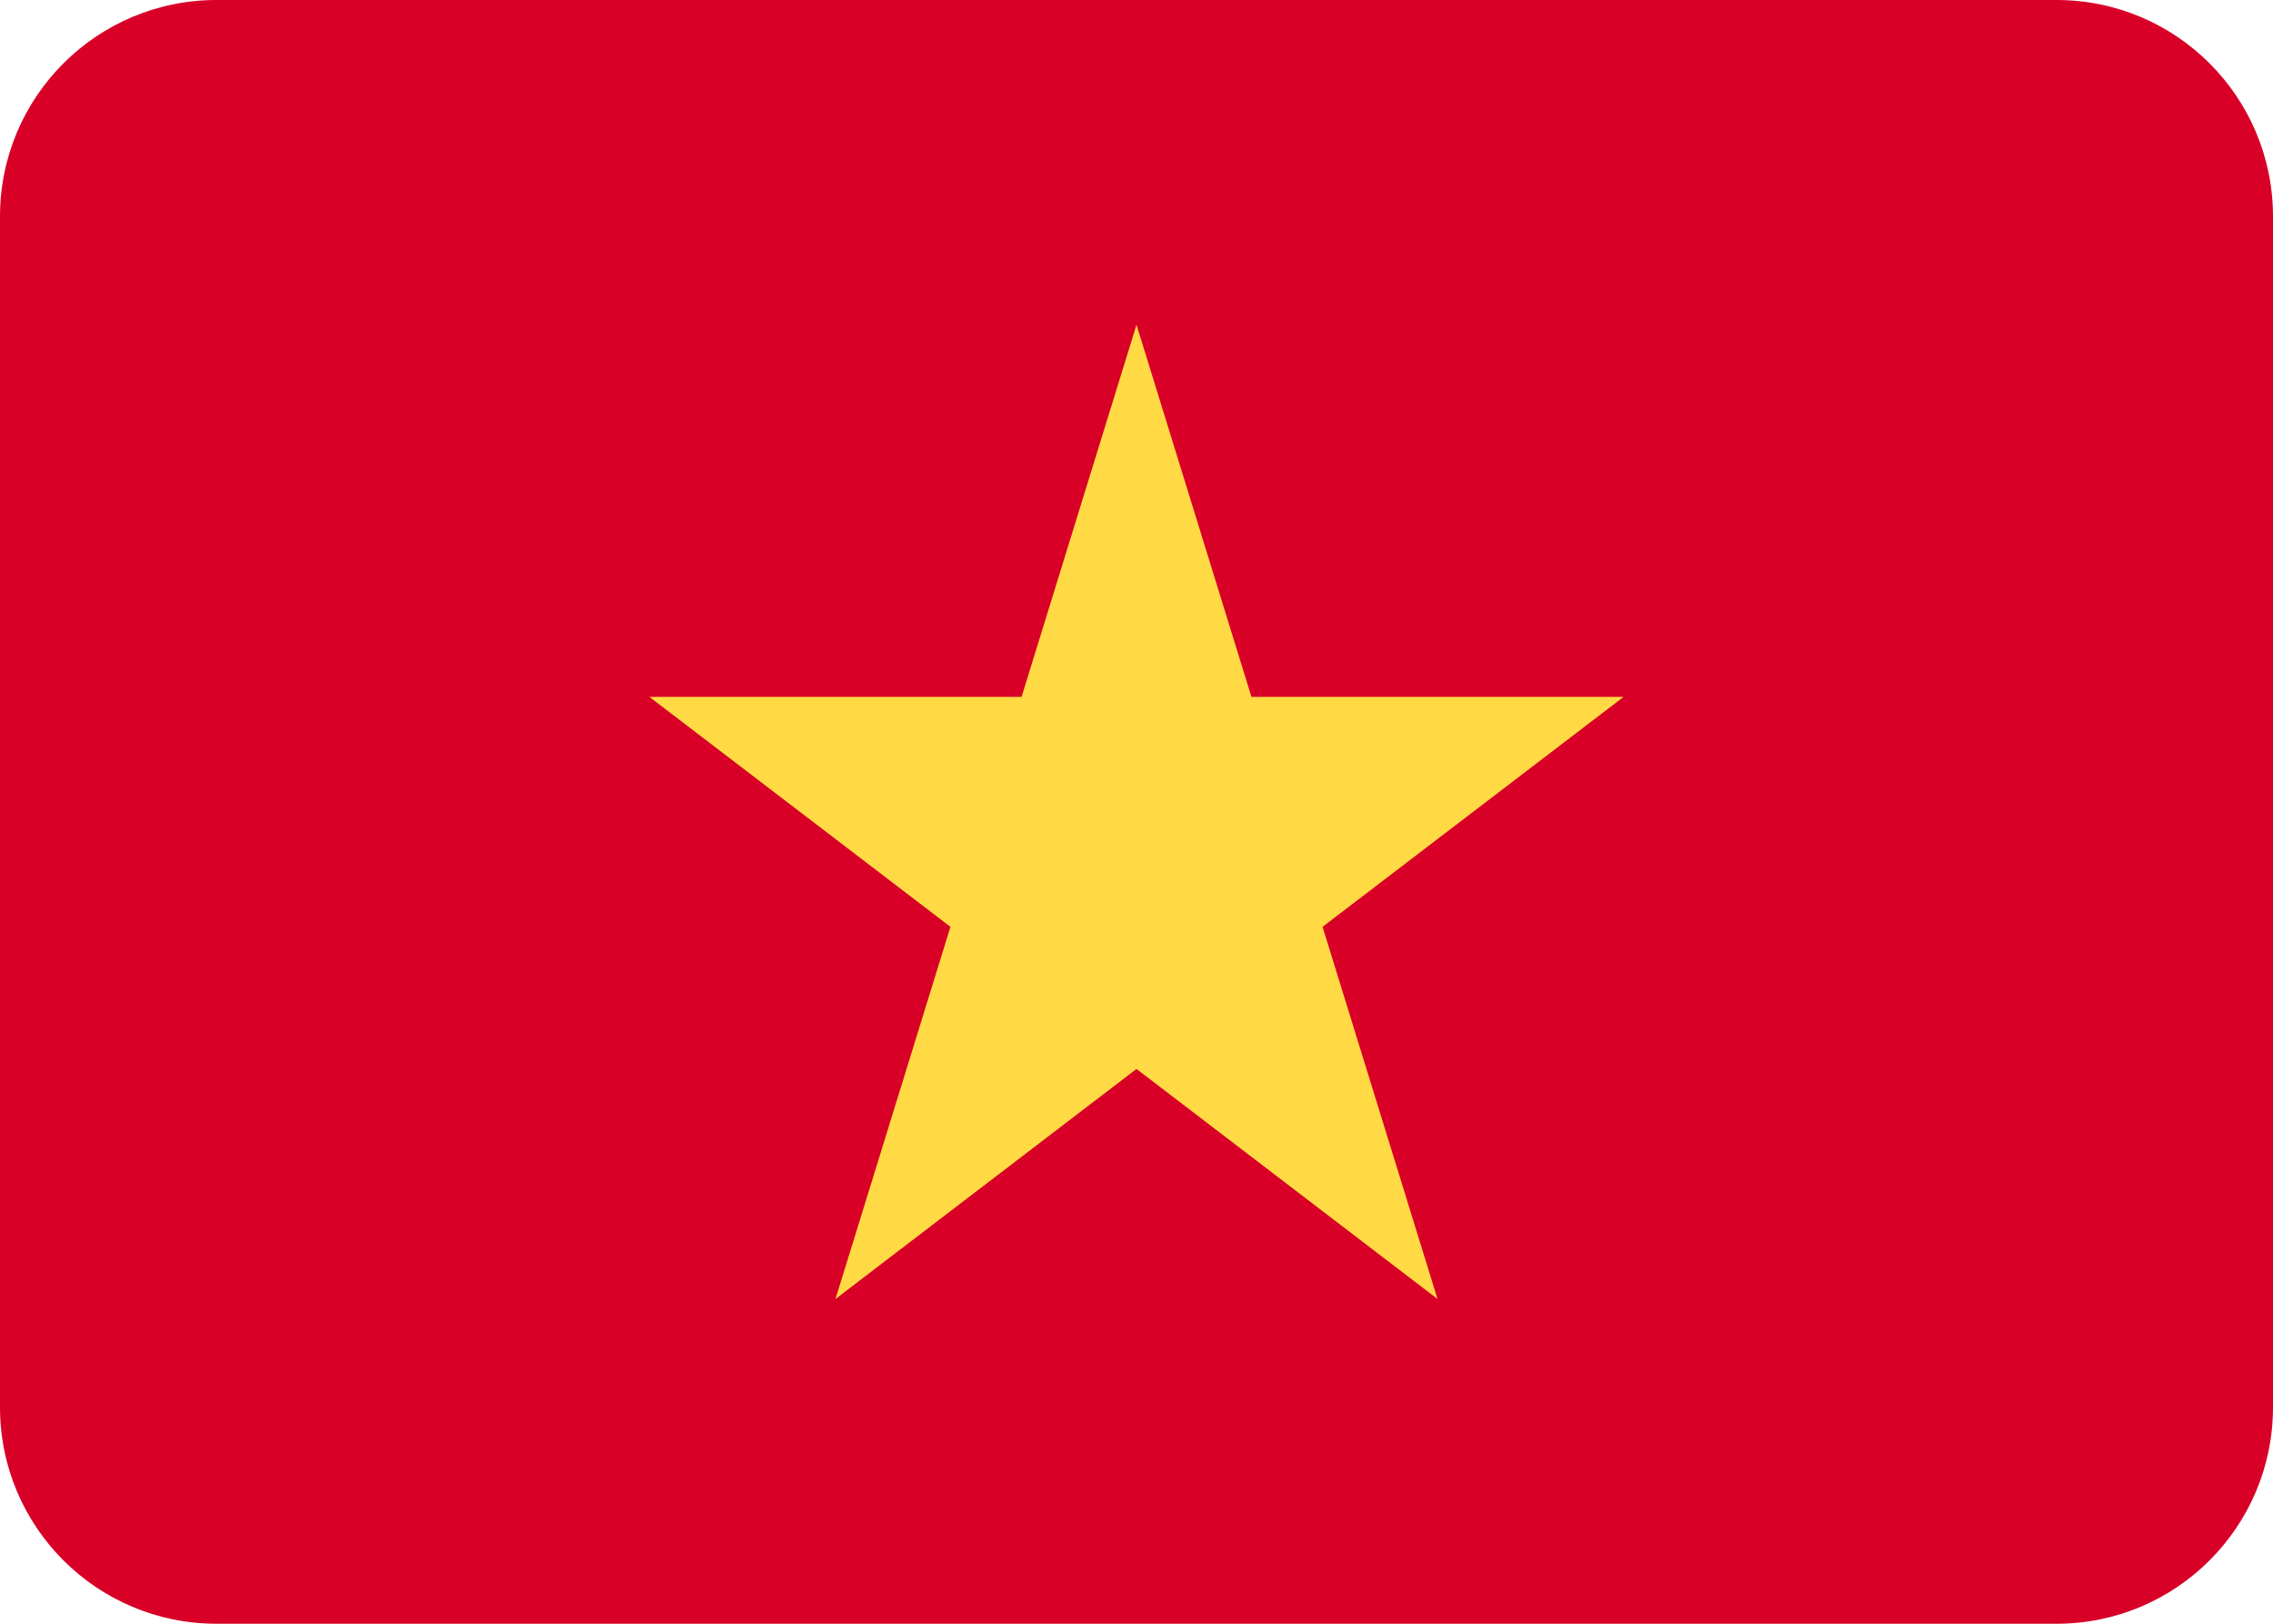
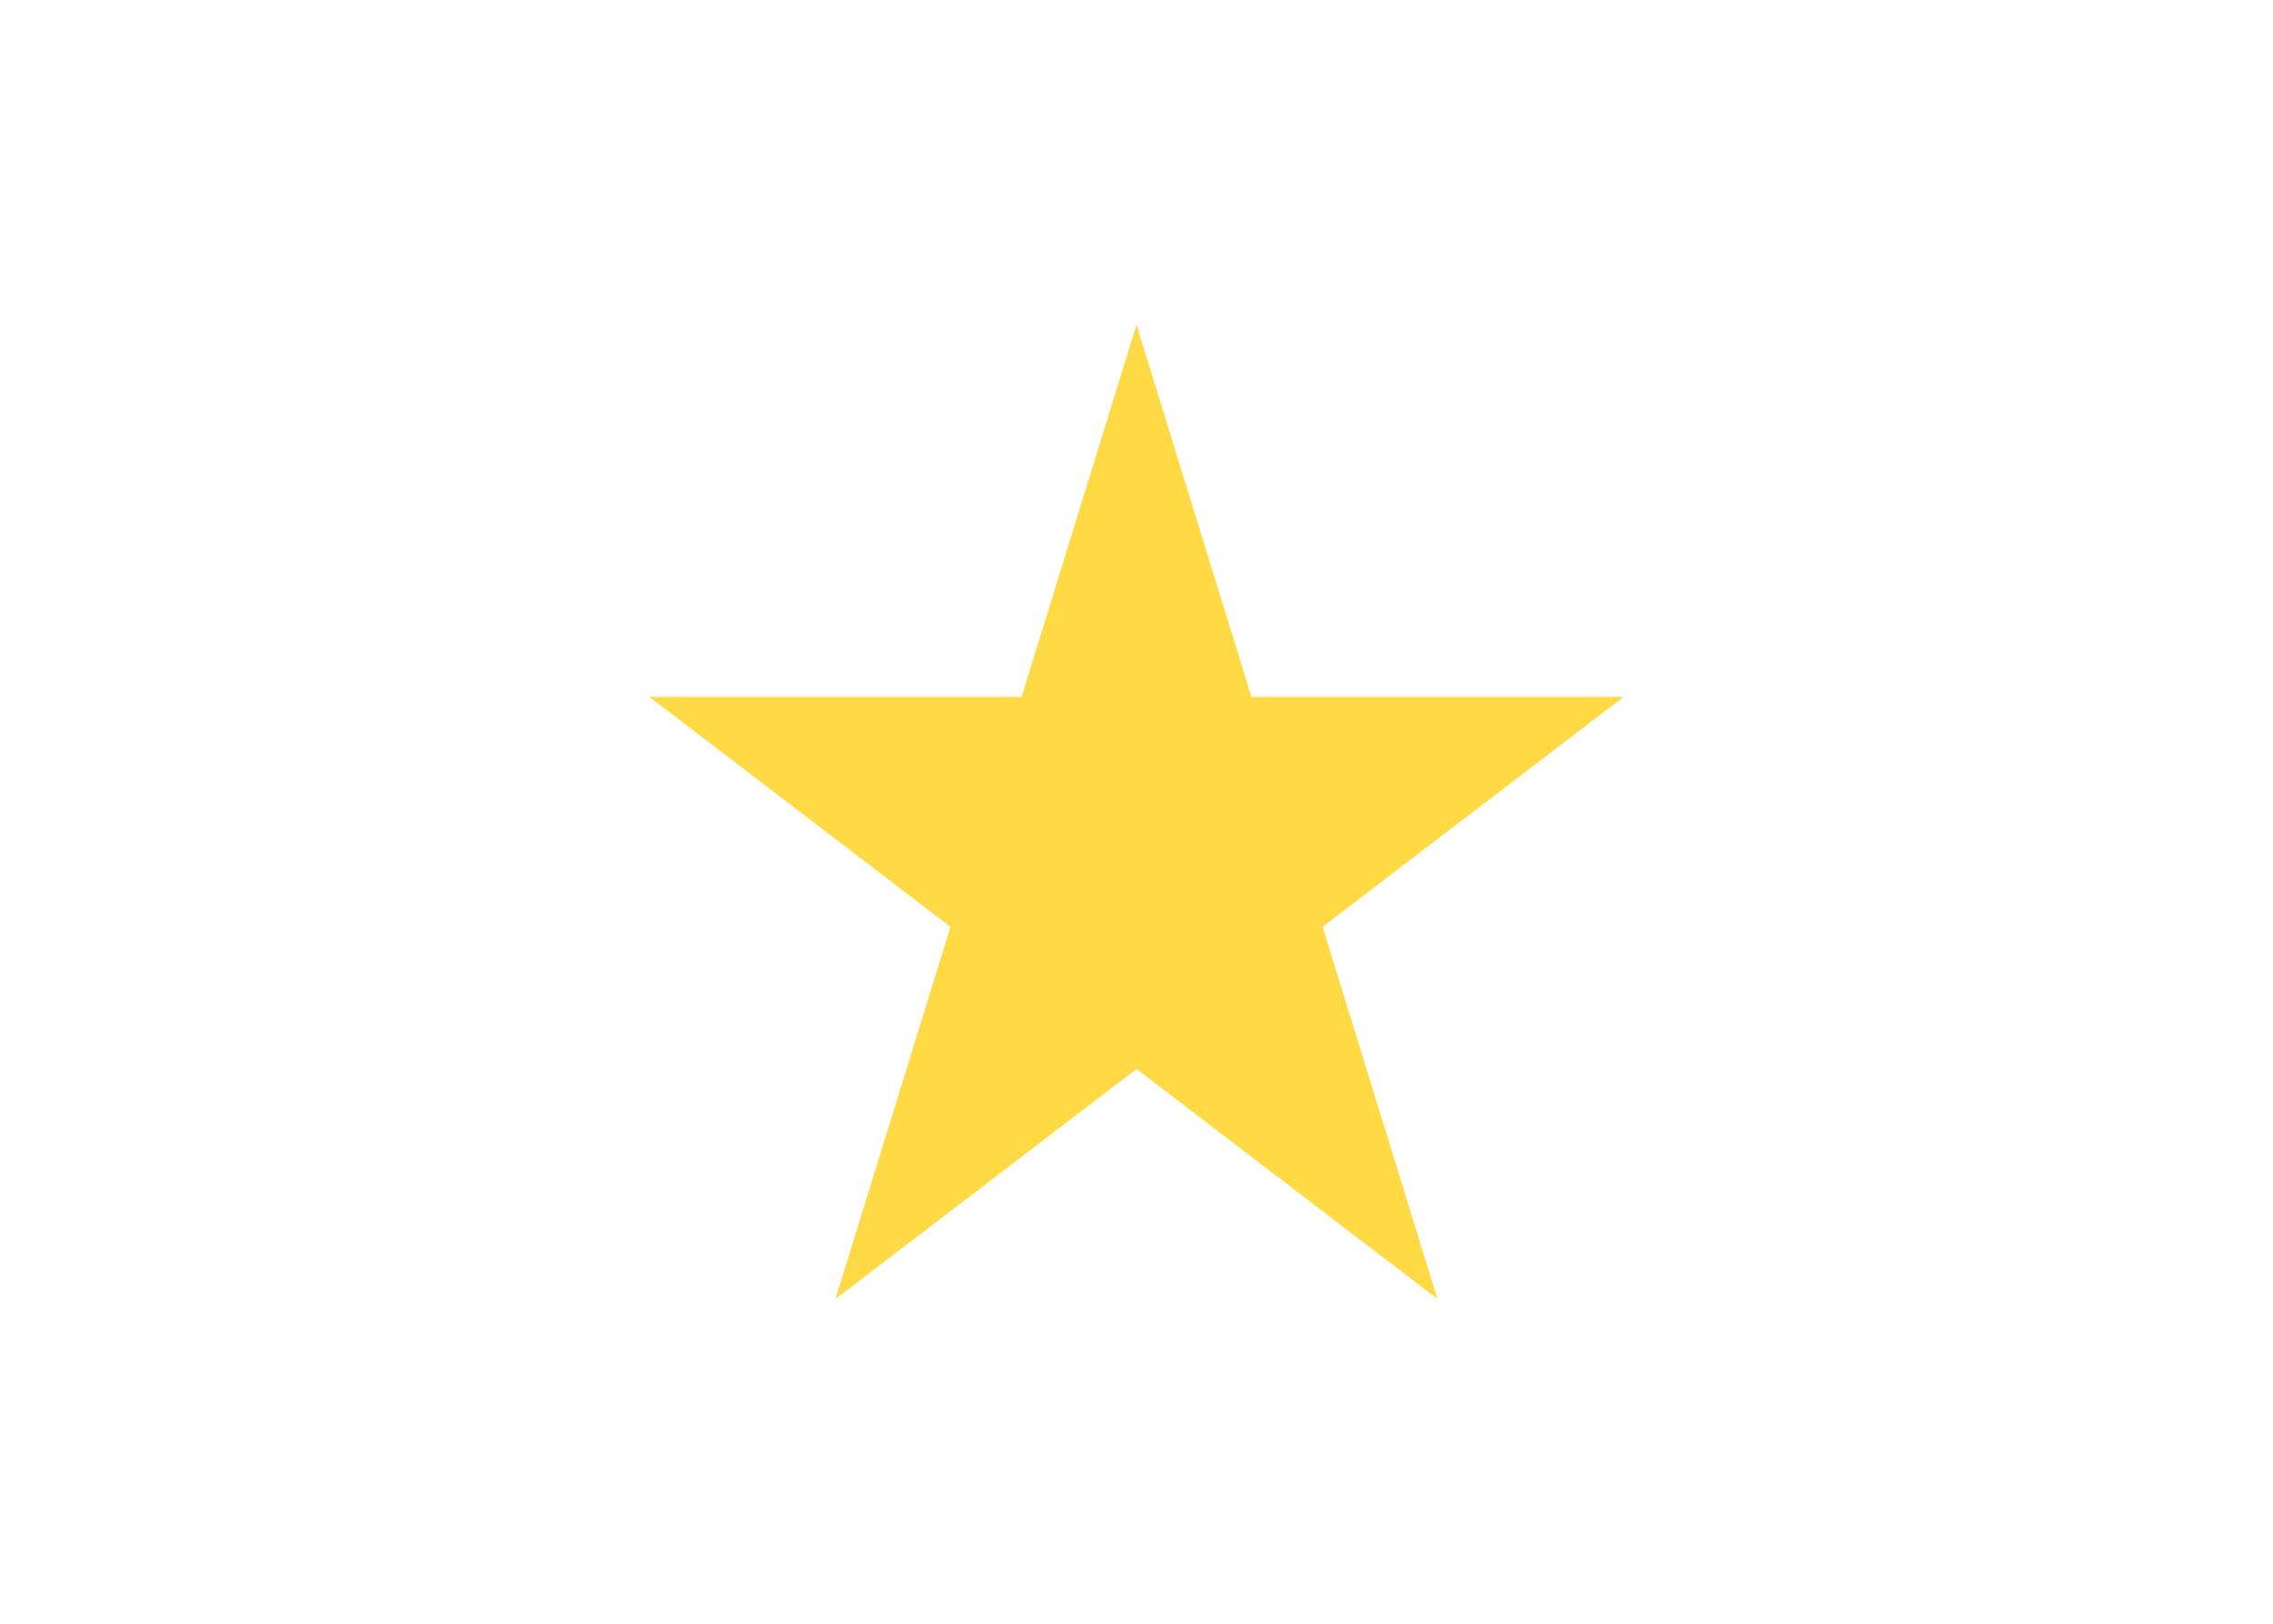
<svg xmlns="http://www.w3.org/2000/svg" width="21" height="15" viewBox="0 0 21 15" fill="none">
-   <path d="M8.065 0H2C0.895 0 0 0.895 0 2V13C0 14.105 0.895 15 2 15H8.065H19C20.105 15 21 14.105 21 13V2C21 0.895 20.105 0 19 0H8.065Z" fill="#D80027" />
  <path d="M10.5 3L11.562 6.438H15L12.219 8.562L13.281 12L10.5 9.875L7.719 12L8.781 8.562L6 6.438H9.438L10.5 3Z" fill="#FFDA44" />
</svg>